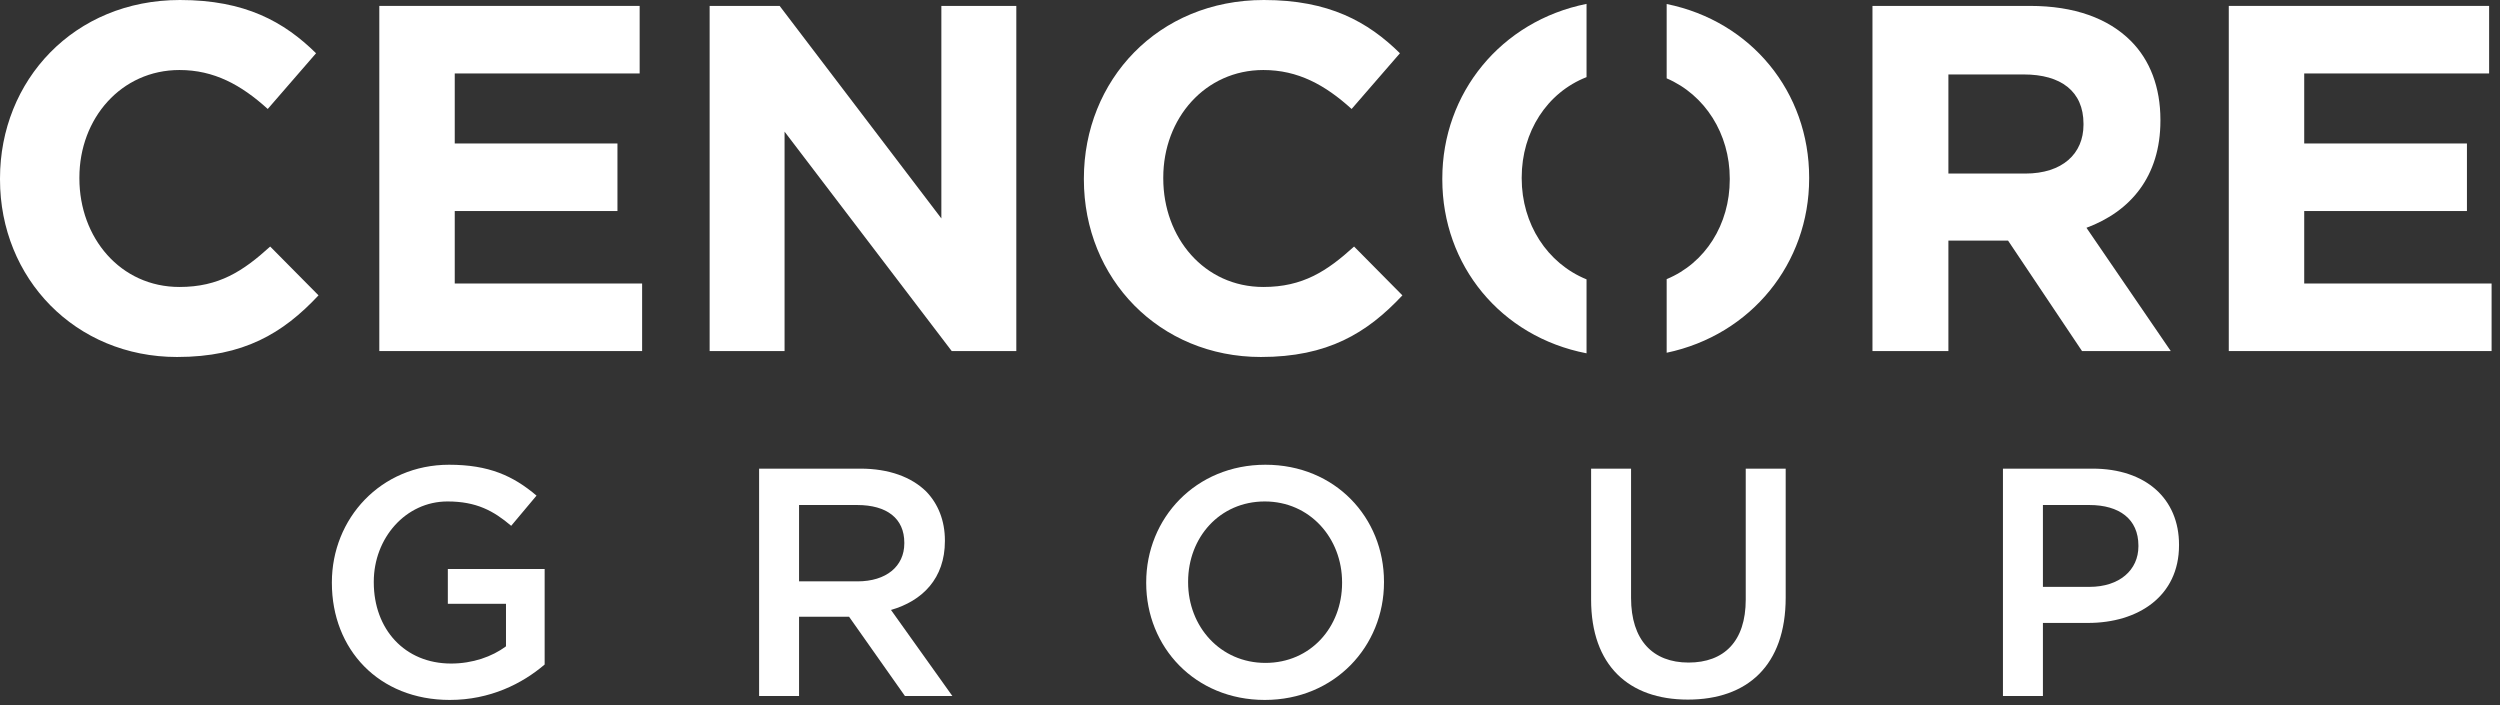
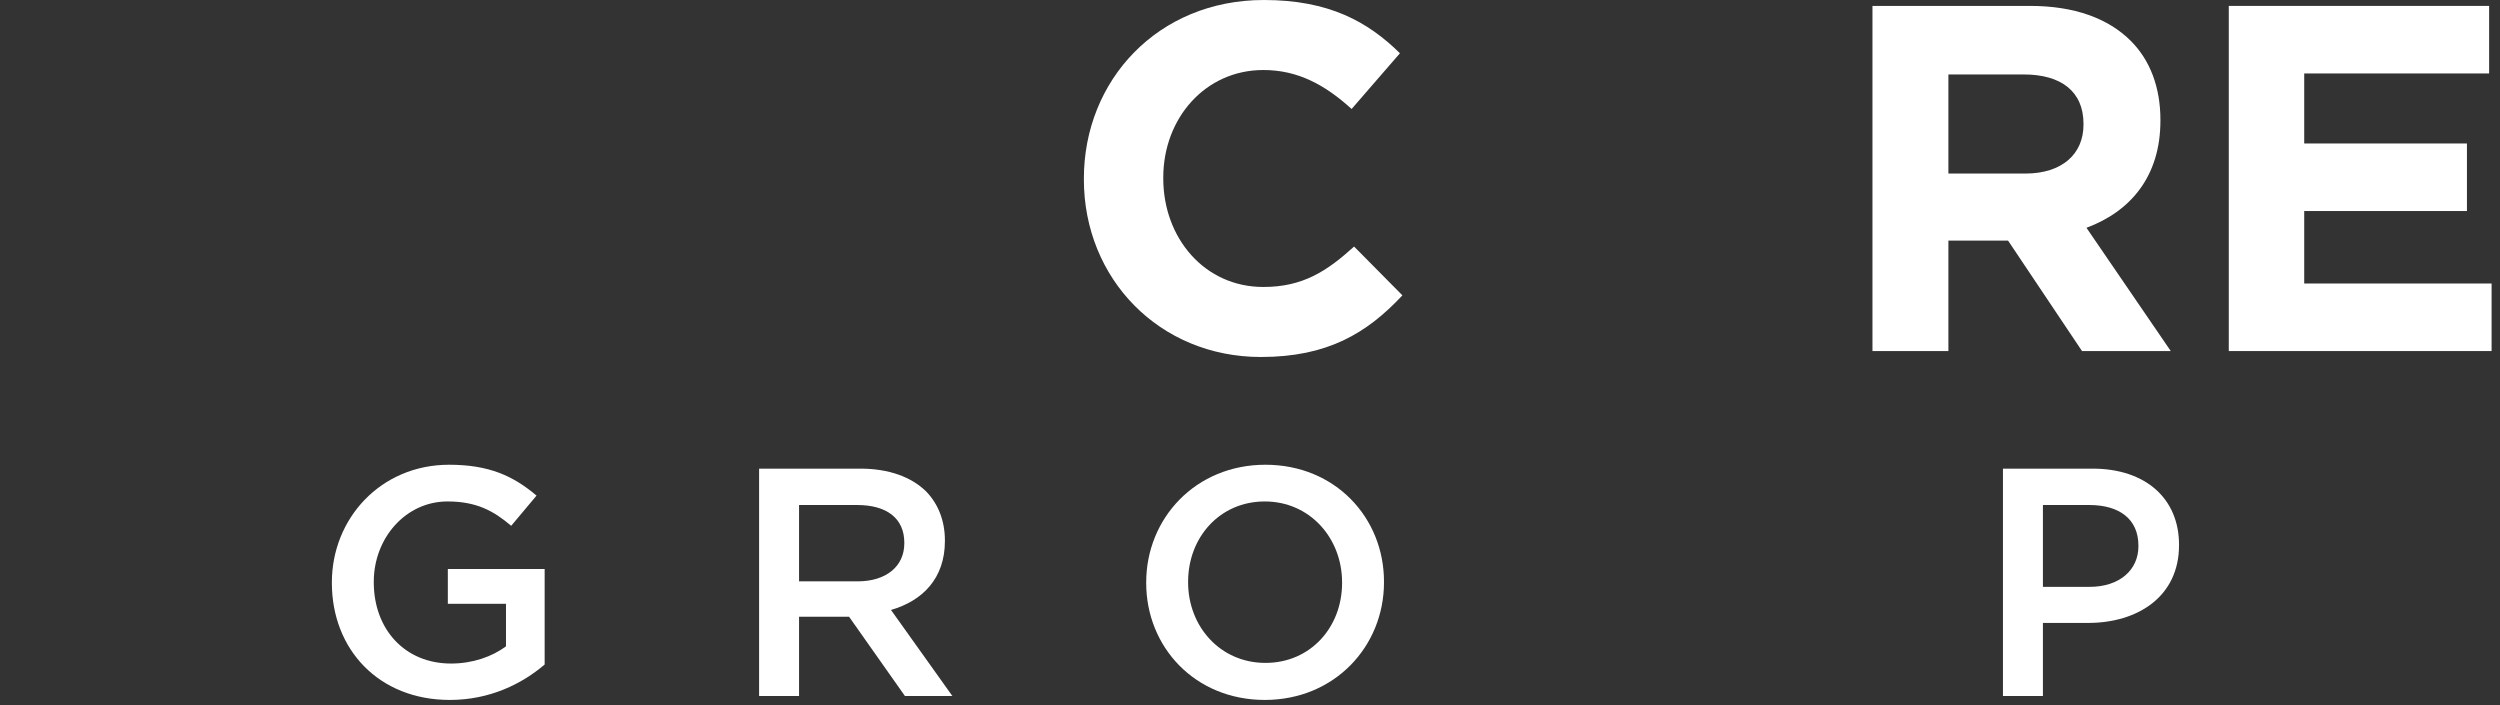
<svg xmlns="http://www.w3.org/2000/svg" width="156" height="44" viewBox="0 0 156 44" fill="none">
  <rect x="0" y="0" width="156" height="44" fill="#333333" stroke="none" />
  <path d="M139.076 21.906V0.369H155.321V4.584H143.783V8.953H153.937V13.168H143.783V17.691H155.475V21.906H139.076Z" fill="white" />
  <path d="M116.842 21.906V0.369H126.687C129.426 0.369 131.549 1.138 132.964 2.554C134.164 3.754 134.81 5.446 134.81 7.476V7.538C134.81 11.015 132.933 13.199 130.195 14.214L135.456 21.906H129.918L125.303 15.014H121.58V21.906H116.842ZM121.58 10.83H126.38C128.687 10.83 130.01 9.599 130.01 7.784V7.723C130.01 5.692 128.595 4.646 126.287 4.646H121.58V10.83Z" fill="white" />
  <path d="M78.68 22.276C72.341 22.276 67.634 17.384 67.634 11.199V11.138C67.634 5.015 72.249 0 78.864 0C82.925 0 85.356 1.354 87.356 3.323L84.341 6.8C82.679 5.292 80.987 4.369 78.833 4.369C75.203 4.369 72.588 7.384 72.588 11.076V11.138C72.588 14.83 75.141 17.907 78.833 17.907C81.295 17.907 82.802 16.922 84.495 15.384L87.51 18.43C85.294 20.799 82.833 22.276 78.68 22.276Z" fill="white" />
-   <path d="M44.281 21.906V0.369H48.65L58.741 13.63V0.369H63.418V21.906H59.387L48.957 8.215V21.906H44.281Z" fill="white" />
-   <path d="M23.669 21.906V0.369H39.914V4.584H28.376V8.953H38.529V13.168H28.376V17.691H40.068V21.906H23.669Z" fill="white" />
-   <path d="M11.046 22.276C4.707 22.276 0 17.384 0 11.199V11.138C0 5.015 4.615 0 11.23 0C15.291 0 17.722 1.354 19.722 3.323L16.707 6.8C15.045 5.292 13.353 4.369 11.199 4.369C7.569 4.369 4.954 7.384 4.954 11.076V11.138C4.954 14.83 7.507 17.907 11.199 17.907C13.661 17.907 15.168 16.922 16.86 15.384L19.876 18.43C17.66 20.799 15.199 22.276 11.046 22.276Z" fill="white" />
  <path d="M124.984 43.432V29.243H130.579C133.903 29.243 135.971 31.128 135.971 33.986V34.027C135.971 37.209 133.417 38.871 130.295 38.871H127.478V43.432H124.984ZM127.478 36.621H130.376C132.262 36.621 133.437 35.568 133.437 34.088V34.047C133.437 32.385 132.241 31.513 130.376 31.513H127.478V36.621Z" fill="white" />
-   <path d="M105.325 43.655C101.636 43.655 99.285 41.527 99.285 37.412V29.243H101.778V37.311C101.778 39.946 103.136 41.344 105.366 41.344C107.575 41.344 108.934 40.027 108.934 37.412V29.243H111.427V37.29C111.427 41.527 109.035 43.655 105.325 43.655Z" fill="white" />
  <path d="M78.922 43.676C74.564 43.676 71.523 40.372 71.523 36.378V36.338C71.523 32.345 74.604 29 78.962 29C83.32 29 86.361 32.304 86.361 36.297V36.338C86.361 40.331 83.28 43.676 78.922 43.676ZM78.962 41.365C81.78 41.365 83.746 39.135 83.746 36.378V36.338C83.746 33.581 81.739 31.291 78.922 31.291C76.104 31.291 74.138 33.541 74.138 36.297V36.338C74.138 39.095 76.145 41.365 78.962 41.365Z" fill="white" />
  <path d="M47.368 43.432V29.243H53.692C55.476 29.243 56.875 29.77 57.787 30.662C58.537 31.432 58.962 32.486 58.962 33.723V33.763C58.962 36.094 57.564 37.493 55.598 38.061L59.429 43.432H56.469L52.983 38.486H49.861V43.432H47.368ZM49.861 36.277H53.51C55.294 36.277 56.429 35.344 56.429 33.905V33.865C56.429 32.344 55.334 31.513 53.489 31.513H49.861V36.277Z" fill="white" />
  <path d="M28.067 43.676C23.628 43.676 20.709 40.514 20.709 36.378V36.338C20.709 32.365 23.749 29 28.026 29C30.499 29 32.02 29.689 33.479 30.926L31.898 32.811C30.803 31.878 29.729 31.291 27.925 31.291C25.31 31.291 23.324 33.581 23.324 36.297V36.338C23.324 39.257 25.249 41.405 28.148 41.405C29.486 41.405 30.702 40.98 31.574 40.331V37.676H27.945V35.507H33.986V41.466C32.587 42.662 30.58 43.676 28.067 43.676Z" fill="white" />
-   <path fill-rule="evenodd" clip-rule="evenodd" d="M99 0.242C93.664 1.313 90 5.805 90 11.138V11.199C90 16.551 93.644 21.01 99 22.047V17.432C96.542 16.433 94.954 13.966 94.954 11.138V11.076C94.954 8.228 96.528 5.782 99 4.813V0.242ZM104 17.418C106.409 16.421 107.937 14.005 107.937 11.199V11.138C107.937 8.352 106.396 5.916 104 4.889V0.25C109.296 1.326 112.891 5.761 112.891 11.076V11.138C112.891 16.434 109.277 20.901 104 22.011V17.418Z" fill="white" />
</svg>